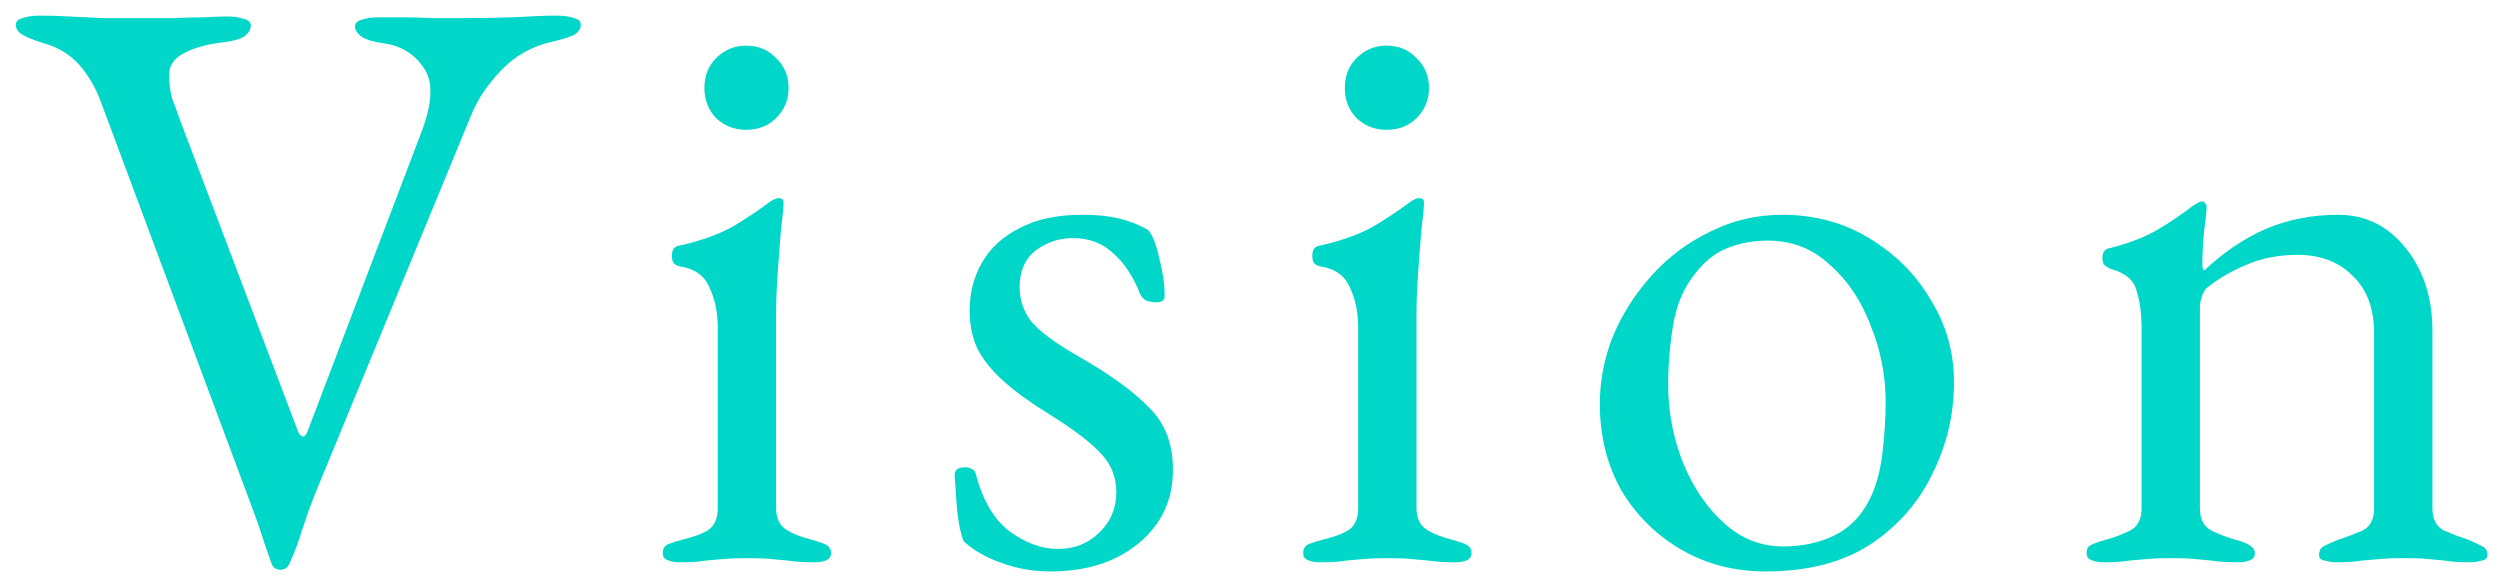
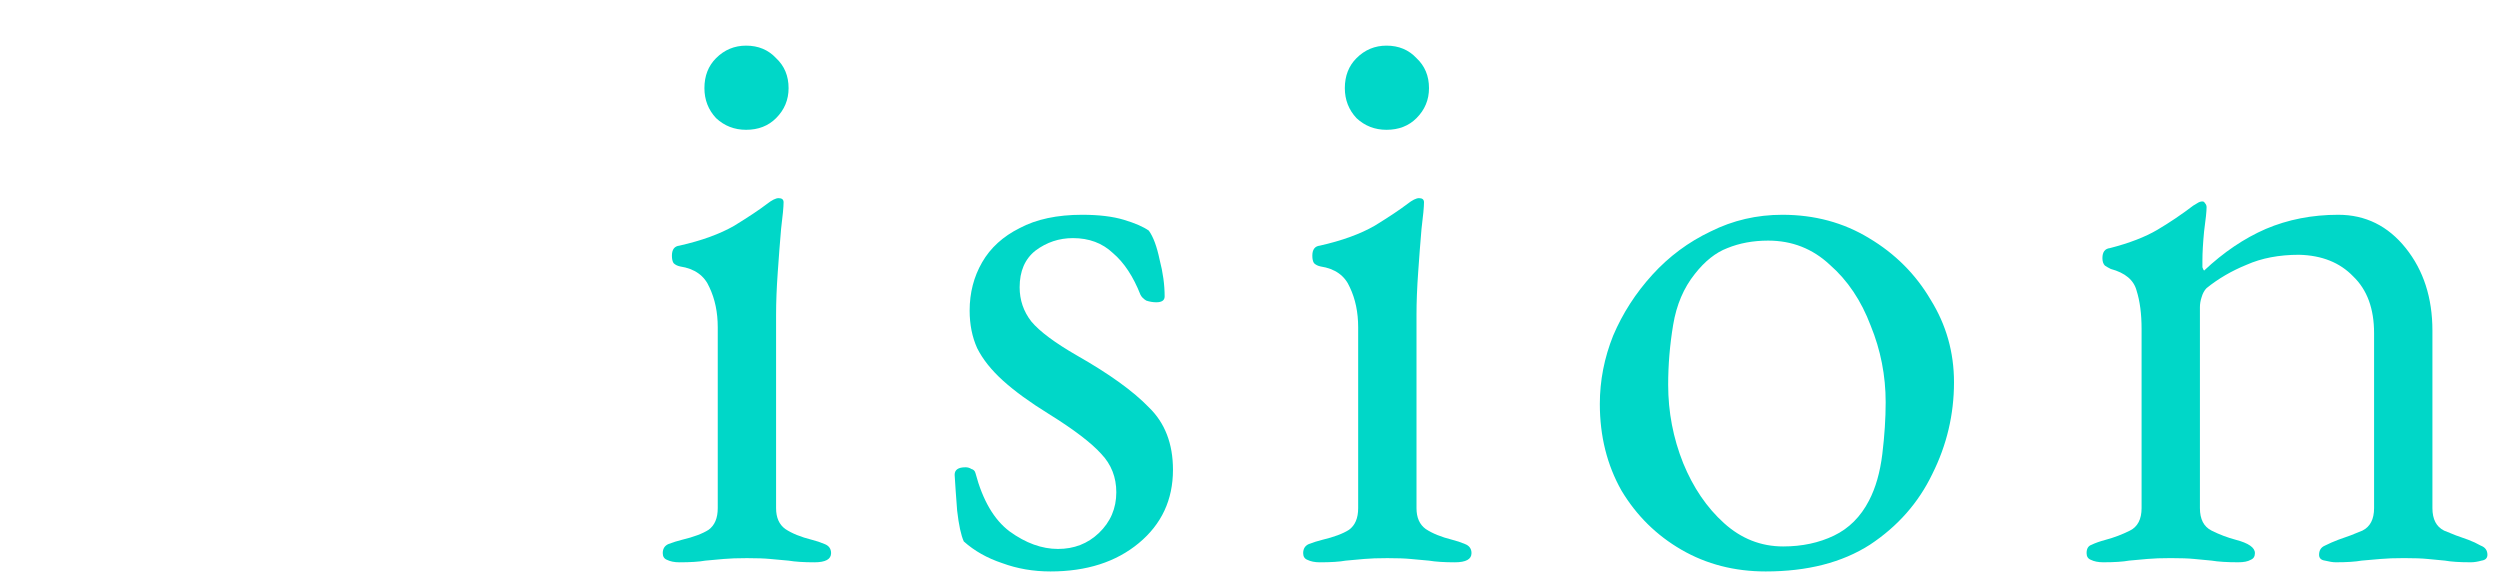
<svg xmlns="http://www.w3.org/2000/svg" width="90" height="21" viewBox="0 0 90 21" fill="none">
  <path d="M75.717 20.242C75.537 20.242 75.387 20.212 75.267 20.152C75.167 20.112 75.117 20.032 75.117 19.912C75.117 19.752 75.177 19.652 75.297 19.612C75.417 19.552 75.587 19.492 75.807 19.432C76.107 19.352 76.397 19.242 76.677 19.102C76.957 18.962 77.097 18.692 77.097 18.292V11.842C77.097 11.302 77.037 10.842 76.917 10.462C76.817 10.082 76.507 9.822 75.987 9.682C75.907 9.642 75.837 9.602 75.777 9.562C75.717 9.502 75.687 9.412 75.687 9.292C75.687 9.072 75.777 8.952 75.957 8.932C76.657 8.752 77.227 8.532 77.667 8.272C78.107 8.012 78.537 7.722 78.957 7.402C79.017 7.362 79.067 7.332 79.107 7.312C79.167 7.272 79.227 7.252 79.287 7.252C79.327 7.252 79.357 7.272 79.377 7.312C79.417 7.352 79.437 7.402 79.437 7.462C79.437 7.602 79.407 7.892 79.347 8.332C79.307 8.752 79.287 9.102 79.287 9.382C79.287 9.462 79.287 9.542 79.287 9.622C79.307 9.682 79.327 9.722 79.347 9.742C80.047 9.082 80.787 8.582 81.567 8.242C82.367 7.902 83.237 7.732 84.177 7.732C85.157 7.732 85.967 8.132 86.607 8.932C87.247 9.732 87.567 10.722 87.567 11.902V18.292C87.567 18.692 87.707 18.962 87.987 19.102C88.267 19.222 88.557 19.332 88.857 19.432C89.017 19.492 89.167 19.562 89.307 19.642C89.467 19.702 89.547 19.812 89.547 19.972C89.547 20.092 89.477 20.162 89.337 20.182C89.197 20.222 89.067 20.242 88.947 20.242C88.547 20.242 88.237 20.222 88.017 20.182C87.797 20.162 87.587 20.142 87.387 20.122C87.187 20.102 86.907 20.092 86.547 20.092C86.207 20.092 85.927 20.102 85.707 20.122C85.487 20.142 85.257 20.162 85.017 20.182C84.797 20.222 84.487 20.242 84.087 20.242C83.987 20.242 83.857 20.222 83.697 20.182C83.557 20.162 83.487 20.092 83.487 19.972C83.487 19.812 83.557 19.702 83.697 19.642C83.857 19.562 84.017 19.492 84.177 19.432C84.477 19.332 84.767 19.222 85.047 19.102C85.327 18.962 85.467 18.692 85.467 18.292V11.992C85.467 11.112 85.217 10.432 84.717 9.952C84.237 9.452 83.587 9.192 82.767 9.172C82.047 9.172 81.417 9.292 80.877 9.532C80.337 9.752 79.857 10.032 79.437 10.372C79.357 10.452 79.297 10.562 79.257 10.702C79.217 10.822 79.197 10.942 79.197 11.062V18.292C79.197 18.692 79.337 18.962 79.617 19.102C79.897 19.242 80.187 19.352 80.487 19.432C80.947 19.552 81.177 19.712 81.177 19.912C81.177 20.032 81.127 20.112 81.027 20.152C80.927 20.212 80.777 20.242 80.577 20.242C80.177 20.242 79.857 20.222 79.617 20.182C79.397 20.162 79.187 20.142 78.987 20.122C78.787 20.102 78.507 20.092 78.147 20.092C77.807 20.092 77.527 20.102 77.307 20.122C77.107 20.142 76.887 20.162 76.647 20.182C76.427 20.222 76.117 20.242 75.717 20.242Z" fill="#00D7C8" />
  <path d="M63.564 20.572C62.444 20.572 61.434 20.312 60.534 19.792C59.634 19.272 58.914 18.562 58.374 17.662C57.854 16.742 57.594 15.702 57.594 14.542C57.594 13.702 57.754 12.882 58.074 12.082C58.414 11.282 58.884 10.552 59.484 9.892C60.084 9.232 60.784 8.712 61.584 8.332C62.384 7.932 63.244 7.732 64.164 7.732C65.324 7.732 66.364 8.012 67.284 8.572C68.224 9.132 68.964 9.872 69.504 10.792C70.064 11.692 70.344 12.682 70.344 13.762C70.344 14.922 70.084 16.022 69.564 17.062C69.064 18.102 68.314 18.952 67.314 19.612C66.314 20.252 65.064 20.572 63.564 20.572ZM64.194 19.672C64.874 19.672 65.484 19.542 66.024 19.282C66.564 19.022 66.984 18.602 67.284 18.022C67.524 17.562 67.684 17.002 67.764 16.342C67.844 15.682 67.884 15.062 67.884 14.482C67.884 13.522 67.704 12.602 67.344 11.722C67.004 10.822 66.514 10.092 65.874 9.532C65.254 8.952 64.514 8.662 63.654 8.662C63.114 8.662 62.624 8.752 62.184 8.932C61.764 9.092 61.374 9.402 61.014 9.862C60.614 10.362 60.354 10.972 60.234 11.692C60.114 12.412 60.054 13.132 60.054 13.852C60.054 14.832 60.234 15.772 60.594 16.672C60.954 17.552 61.444 18.272 62.064 18.832C62.684 19.392 63.394 19.672 64.194 19.672Z" fill="#00D7C8" />
  <path d="M47.514 20.243C47.334 20.243 47.184 20.213 47.064 20.153C46.964 20.113 46.914 20.033 46.914 19.913C46.914 19.753 46.984 19.643 47.124 19.583C47.284 19.523 47.444 19.473 47.604 19.433C48.024 19.333 48.344 19.213 48.564 19.073C48.784 18.913 48.894 18.653 48.894 18.293V11.783C48.894 11.243 48.794 10.763 48.594 10.343C48.414 9.923 48.064 9.673 47.544 9.593C47.444 9.573 47.364 9.533 47.304 9.473C47.264 9.413 47.244 9.323 47.244 9.203C47.244 8.983 47.334 8.863 47.514 8.843C48.314 8.663 48.974 8.423 49.494 8.123C50.014 7.803 50.404 7.543 50.664 7.343C50.844 7.203 50.984 7.133 51.084 7.133C51.204 7.133 51.264 7.183 51.264 7.283C51.264 7.443 51.234 7.763 51.174 8.243C51.134 8.703 51.094 9.223 51.054 9.803C51.014 10.363 50.994 10.873 50.994 11.333V18.293C50.994 18.633 51.104 18.883 51.324 19.043C51.564 19.203 51.884 19.333 52.284 19.433C52.444 19.473 52.594 19.523 52.734 19.583C52.894 19.643 52.974 19.753 52.974 19.913C52.974 20.133 52.774 20.243 52.374 20.243C51.994 20.243 51.684 20.223 51.444 20.183C51.224 20.163 51.004 20.143 50.784 20.123C50.584 20.103 50.304 20.093 49.944 20.093C49.604 20.093 49.324 20.103 49.104 20.123C48.884 20.143 48.664 20.163 48.444 20.183C48.224 20.223 47.914 20.243 47.514 20.243ZM49.914 4.673C49.494 4.673 49.134 4.533 48.834 4.253C48.554 3.953 48.414 3.593 48.414 3.173C48.414 2.733 48.554 2.373 48.834 2.093C49.134 1.793 49.494 1.643 49.914 1.643C50.354 1.643 50.714 1.793 50.994 2.093C51.294 2.373 51.444 2.733 51.444 3.173C51.444 3.593 51.294 3.953 50.994 4.253C50.714 4.533 50.354 4.673 49.914 4.673Z" fill="#00D7C8" />
  <path d="M37.817 20.572C37.197 20.572 36.617 20.472 36.077 20.272C35.537 20.092 35.077 19.832 34.697 19.492C34.597 19.272 34.517 18.902 34.457 18.382C34.417 17.862 34.387 17.432 34.367 17.092C34.367 16.912 34.497 16.822 34.757 16.822C34.837 16.822 34.907 16.842 34.967 16.882C35.047 16.902 35.097 16.952 35.117 17.032C35.377 18.012 35.787 18.712 36.347 19.132C36.927 19.552 37.507 19.762 38.087 19.762C38.667 19.762 39.157 19.572 39.557 19.192C39.977 18.792 40.187 18.302 40.187 17.722C40.187 17.182 40.007 16.722 39.647 16.342C39.287 15.942 38.657 15.462 37.757 14.902C37.077 14.482 36.527 14.082 36.107 13.702C35.687 13.322 35.377 12.932 35.177 12.532C34.997 12.132 34.907 11.682 34.907 11.182C34.907 10.542 35.057 9.962 35.357 9.442C35.657 8.922 36.107 8.512 36.707 8.212C37.307 7.892 38.057 7.732 38.957 7.732C39.557 7.732 40.057 7.792 40.457 7.912C40.857 8.032 41.157 8.162 41.357 8.302C41.517 8.522 41.647 8.872 41.747 9.352C41.867 9.812 41.927 10.252 41.927 10.672C41.927 10.812 41.827 10.882 41.627 10.882C41.507 10.882 41.387 10.862 41.267 10.822C41.167 10.762 41.097 10.692 41.057 10.612C40.797 9.952 40.467 9.452 40.067 9.112C39.687 8.752 39.207 8.572 38.627 8.572C38.127 8.572 37.677 8.722 37.277 9.022C36.897 9.322 36.707 9.762 36.707 10.342C36.707 10.802 36.847 11.212 37.127 11.572C37.427 11.932 37.977 12.342 38.777 12.802C39.937 13.462 40.797 14.082 41.357 14.662C41.937 15.222 42.227 15.972 42.227 16.912C42.227 17.992 41.817 18.872 40.997 19.552C40.177 20.232 39.117 20.572 37.817 20.572Z" fill="#00D7C8" />
  <path d="M24.459 20.243C24.279 20.243 24.129 20.213 24.009 20.153C23.909 20.113 23.859 20.033 23.859 19.913C23.859 19.753 23.929 19.643 24.069 19.583C24.229 19.523 24.389 19.473 24.549 19.433C24.969 19.333 25.289 19.213 25.509 19.073C25.729 18.913 25.839 18.653 25.839 18.293V11.783C25.839 11.243 25.739 10.763 25.539 10.343C25.359 9.923 25.009 9.673 24.489 9.593C24.389 9.573 24.309 9.533 24.249 9.473C24.209 9.413 24.189 9.323 24.189 9.203C24.189 8.983 24.279 8.863 24.459 8.843C25.259 8.663 25.919 8.423 26.439 8.123C26.959 7.803 27.349 7.543 27.609 7.343C27.789 7.203 27.929 7.133 28.029 7.133C28.149 7.133 28.209 7.183 28.209 7.283C28.209 7.443 28.179 7.763 28.119 8.243C28.079 8.703 28.039 9.223 27.999 9.803C27.959 10.363 27.939 10.873 27.939 11.333V18.293C27.939 18.633 28.049 18.883 28.269 19.043C28.509 19.203 28.829 19.333 29.229 19.433C29.389 19.473 29.539 19.523 29.679 19.583C29.839 19.643 29.919 19.753 29.919 19.913C29.919 20.133 29.719 20.243 29.319 20.243C28.939 20.243 28.629 20.223 28.389 20.183C28.169 20.163 27.949 20.143 27.729 20.123C27.529 20.103 27.249 20.093 26.889 20.093C26.549 20.093 26.269 20.103 26.049 20.123C25.829 20.143 25.609 20.163 25.389 20.183C25.169 20.223 24.859 20.243 24.459 20.243ZM26.859 4.673C26.439 4.673 26.079 4.533 25.779 4.253C25.499 3.953 25.359 3.593 25.359 3.173C25.359 2.733 25.499 2.373 25.779 2.093C26.079 1.793 26.439 1.643 26.859 1.643C27.299 1.643 27.659 1.793 27.939 2.093C28.239 2.373 28.389 2.733 28.389 3.173C28.389 3.593 28.239 3.953 27.939 4.253C27.659 4.533 27.299 4.673 26.859 4.673Z" fill="#00D7C8" />
-   <path d="M10.11 20.512C9.95 20.512 9.84 20.442 9.78 20.302C9.7 20.082 9.6 19.793 9.48 19.433C9.36 19.052 9.25 18.733 9.15 18.473L3.66 3.743C3.46 3.183 3.19 2.712 2.85 2.333C2.51 1.952 2.08 1.692 1.56 1.552C1.24 1.452 0.99 1.353 0.81 1.252C0.65 1.153 0.57 1.032 0.57 0.893C0.57 0.773 0.65 0.693 0.81 0.653C0.97 0.593 1.18 0.562 1.44 0.562C1.76 0.562 2.11 0.573 2.49 0.593C2.89 0.613 3.31 0.633 3.75 0.653C4.19 0.653 4.64 0.653 5.1 0.653C5.5 0.653 5.89 0.653 6.27 0.653C6.67 0.633 7.03 0.623 7.35 0.623C7.69 0.603 7.96 0.593 8.16 0.593C8.42 0.593 8.63 0.623 8.79 0.683C8.95 0.723 9.03 0.803 9.03 0.923C9.03 1.062 8.95 1.192 8.79 1.312C8.63 1.413 8.38 1.482 8.04 1.522C7.48 1.583 7.01 1.712 6.63 1.913C6.27 2.092 6.09 2.353 6.09 2.692C6.09 3.033 6.13 3.333 6.21 3.592C6.31 3.833 6.38 4.022 6.42 4.162L10.74 15.562C10.78 15.643 10.83 15.693 10.89 15.713C10.95 15.732 11.01 15.672 11.07 15.533L15.18 4.732C15.58 3.672 15.6 2.902 15.24 2.422C14.9 1.923 14.41 1.633 13.77 1.552C13.47 1.512 13.23 1.442 13.05 1.343C12.87 1.222 12.78 1.093 12.78 0.953C12.78 0.833 12.86 0.753 13.02 0.713C13.18 0.653 13.39 0.623 13.65 0.623C13.91 0.623 14.2 0.623 14.52 0.623C14.84 0.623 15.17 0.633 15.51 0.653C15.87 0.653 16.24 0.653 16.62 0.653C17.2 0.653 17.82 0.643 18.48 0.623C19.14 0.583 19.66 0.562 20.04 0.562C20.3 0.562 20.51 0.593 20.67 0.653C20.83 0.693 20.91 0.773 20.91 0.893C20.91 1.032 20.83 1.153 20.67 1.252C20.51 1.333 20.26 1.413 19.92 1.492C19.18 1.653 18.56 1.992 18.06 2.513C17.56 3.033 17.2 3.562 16.98 4.103L11.34 17.782C11.3 17.883 11.22 18.093 11.1 18.413C11 18.712 10.89 19.043 10.77 19.402C10.65 19.762 10.53 20.062 10.41 20.302C10.39 20.363 10.35 20.413 10.29 20.453C10.23 20.492 10.17 20.512 10.11 20.512Z" fill="#00D7C8" />
</svg>